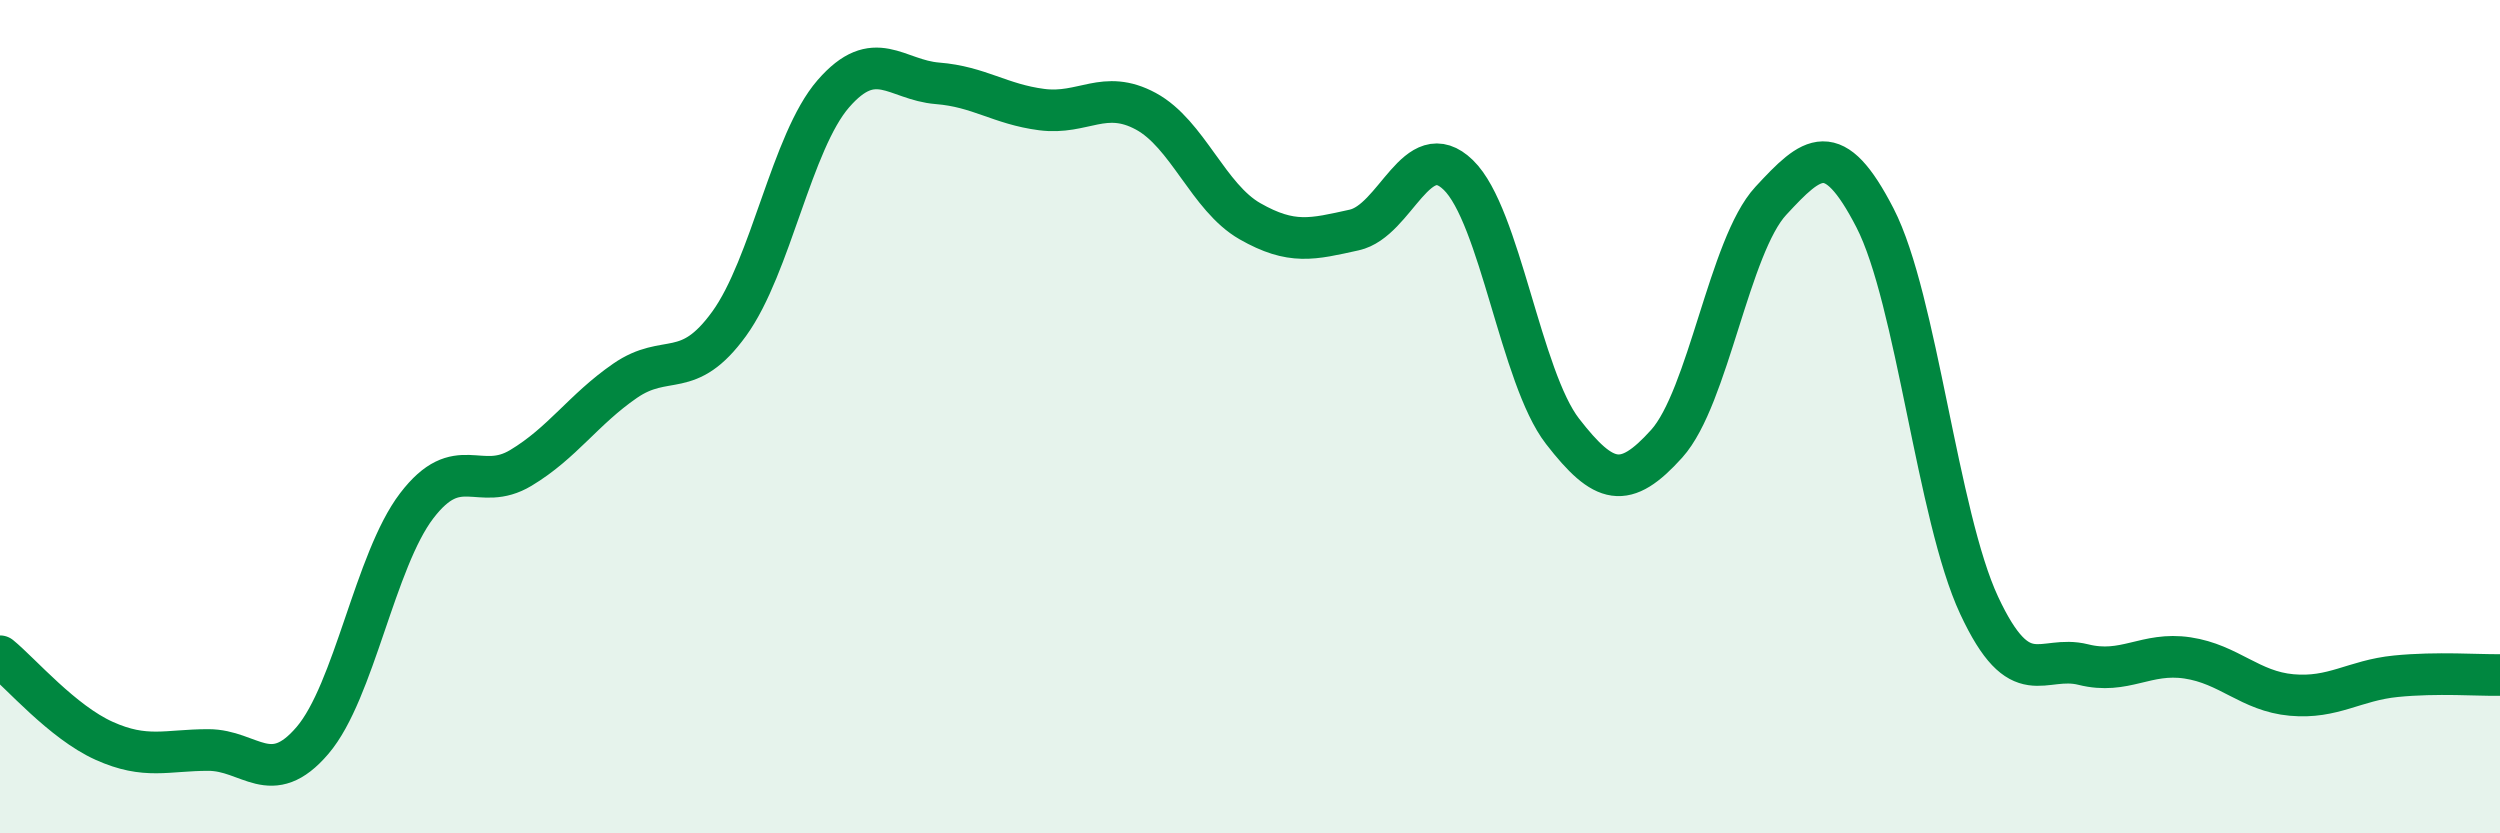
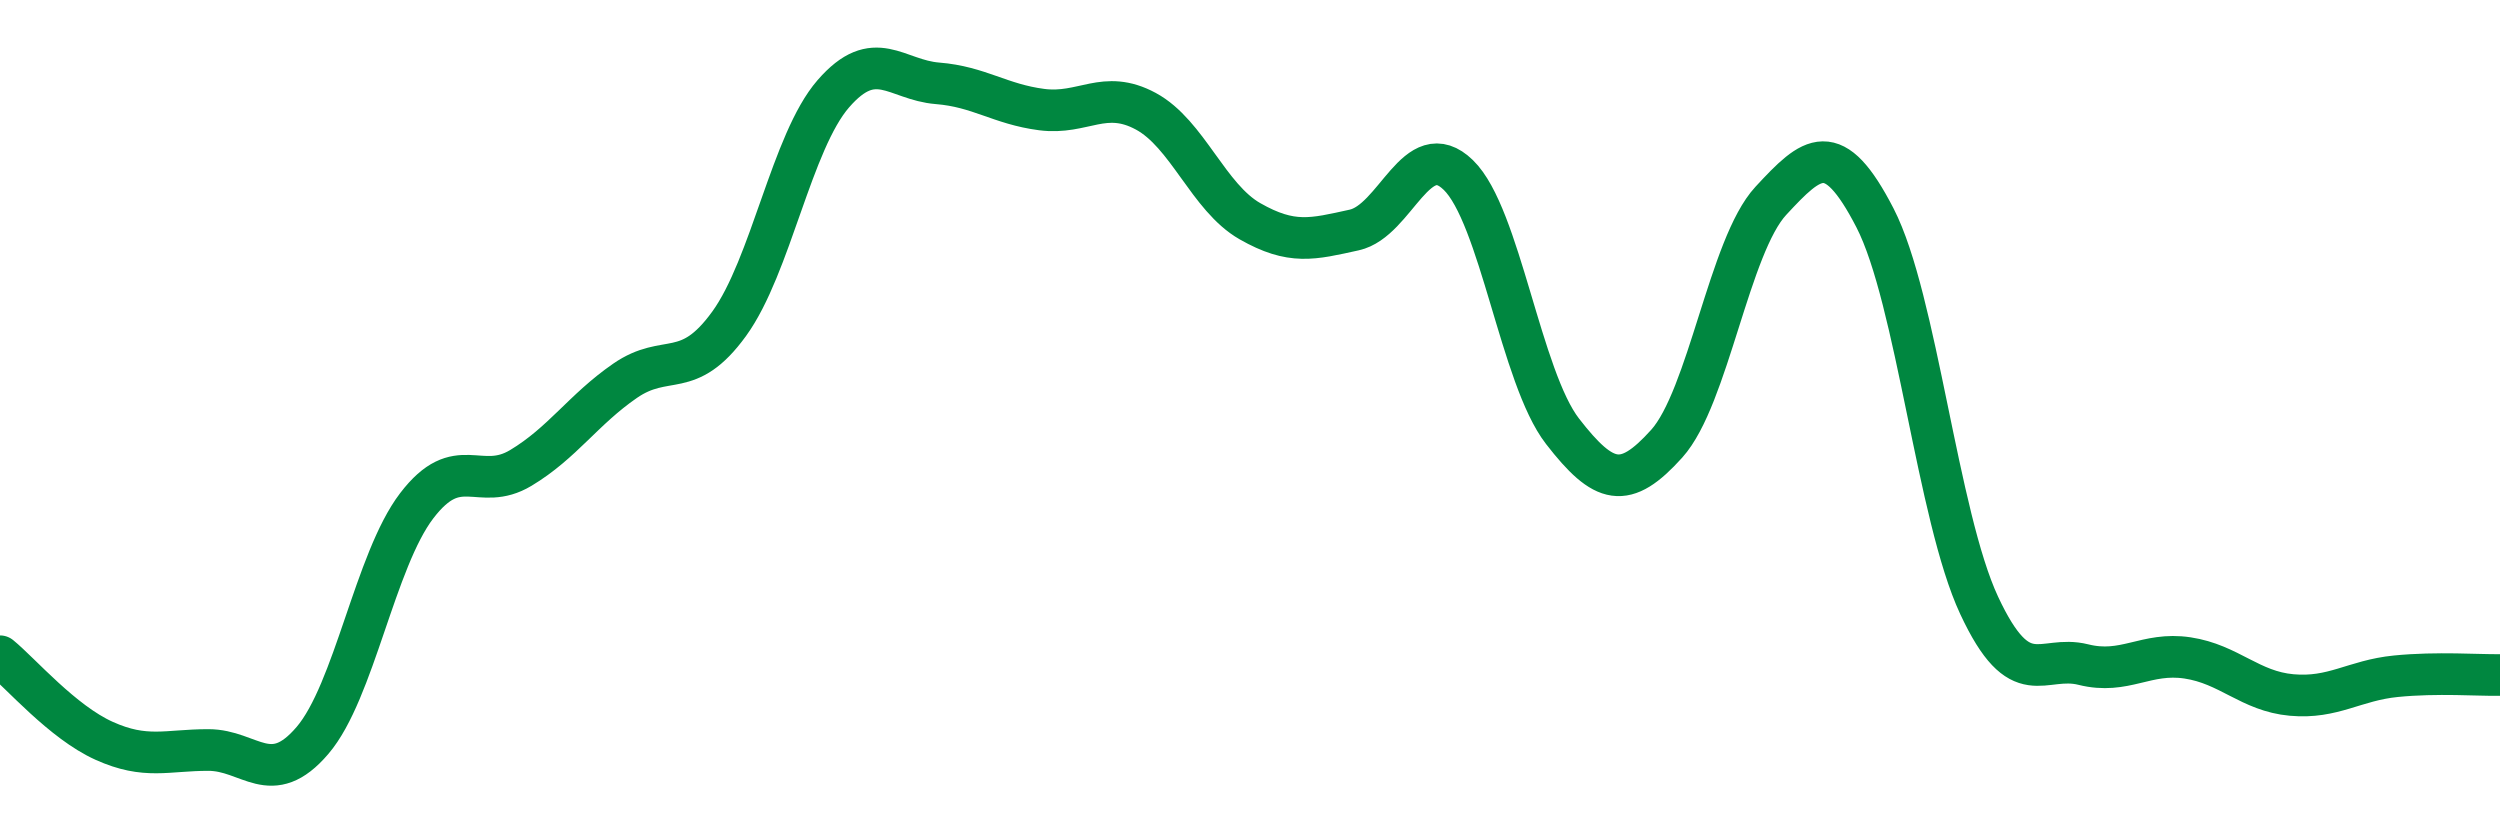
<svg xmlns="http://www.w3.org/2000/svg" width="60" height="20" viewBox="0 0 60 20">
-   <path d="M 0,15.75 C 0.5,16.16 1.5,17.33 2.5,17.78 C 3.5,18.23 4,18 5,18 C 6,18 6.5,18.94 7.5,17.77 C 8.5,16.6 9,13.45 10,12.14 C 11,10.83 11.5,11.83 12.5,11.23 C 13.5,10.63 14,9.83 15,9.14 C 16,8.45 16.5,9.15 17.5,7.77 C 18.5,6.39 19,3.4 20,2.25 C 21,1.1 21.5,1.92 22.5,2 C 23.5,2.08 24,2.5 25,2.63 C 26,2.76 26.5,2.13 27.5,2.67 C 28.5,3.21 29,4.74 30,5.31 C 31,5.88 31.5,5.74 32.5,5.52 C 33.5,5.3 34,3.23 35,4.2 C 36,5.17 36.5,9.06 37.5,10.35 C 38.5,11.64 39,11.76 40,10.65 C 41,9.54 41.5,5.9 42.5,4.82 C 43.5,3.74 44,3.29 45,5.23 C 46,7.17 46.5,12.39 47.5,14.53 C 48.5,16.67 49,15.7 50,15.95 C 51,16.2 51.5,15.64 52.5,15.79 C 53.5,15.94 54,16.59 55,16.68 C 56,16.77 56.5,16.33 57.5,16.23 C 58.5,16.13 59.5,16.21 60,16.2L60 20L0 20Z" fill="#008740" opacity="0.1" stroke-linecap="round" stroke-linejoin="round" />
  <path d="M 0,15.75 C 0.5,16.16 1.5,17.33 2.5,17.78 C 3.5,18.23 4,18 5,18 C 6,18 6.5,18.94 7.5,17.77 C 8.5,16.6 9,13.45 10,12.14 C 11,10.83 11.5,11.83 12.5,11.23 C 13.5,10.63 14,9.83 15,9.14 C 16,8.45 16.5,9.15 17.5,7.77 C 18.5,6.39 19,3.4 20,2.25 C 21,1.1 21.5,1.92 22.5,2 C 23.5,2.08 24,2.5 25,2.63 C 26,2.76 26.5,2.13 27.5,2.67 C 28.5,3.21 29,4.74 30,5.31 C 31,5.88 31.5,5.74 32.5,5.52 C 33.5,5.3 34,3.23 35,4.2 C 36,5.17 36.5,9.06 37.5,10.35 C 38.5,11.64 39,11.76 40,10.65 C 41,9.54 41.5,5.9 42.5,4.82 C 43.5,3.74 44,3.29 45,5.23 C 46,7.17 46.5,12.39 47.5,14.53 C 48.5,16.67 49,15.7 50,15.95 C 51,16.2 51.5,15.64 52.5,15.79 C 53.5,15.94 54,16.59 55,16.68 C 56,16.77 56.5,16.33 57.5,16.23 C 58.5,16.13 59.5,16.21 60,16.2" stroke="#008740" stroke-width="1" fill="none" stroke-linecap="round" stroke-linejoin="round" />
</svg>